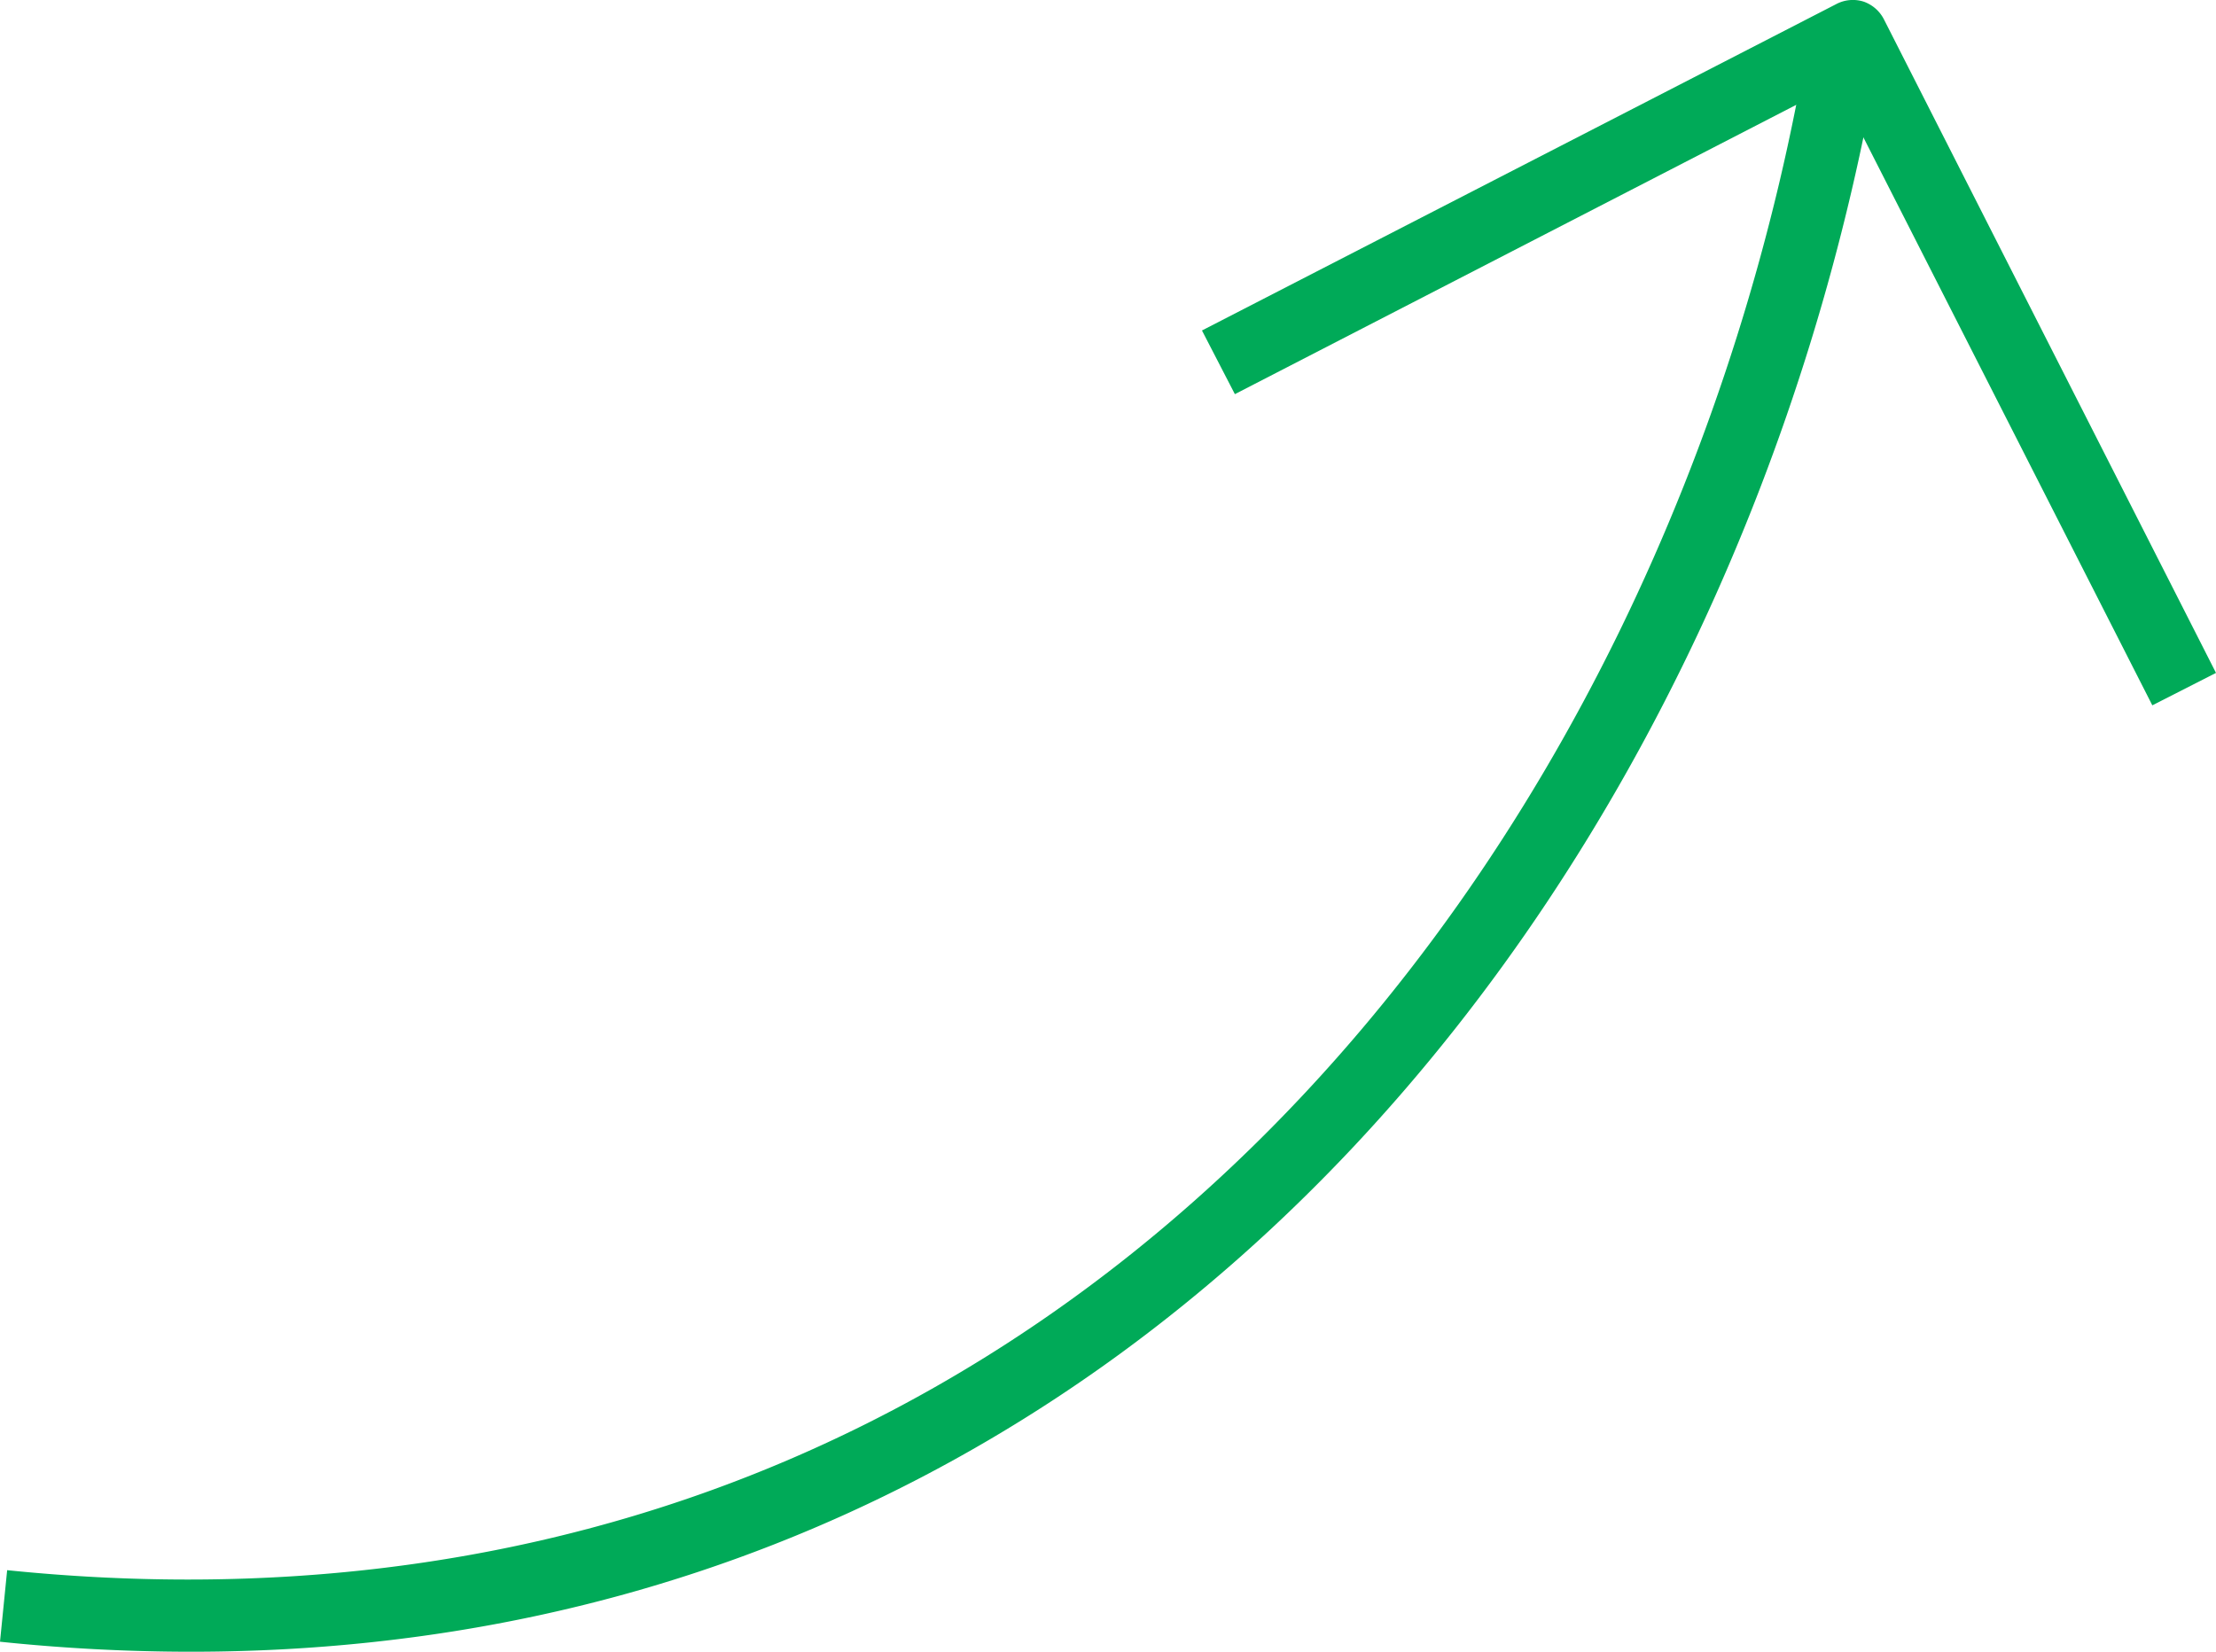
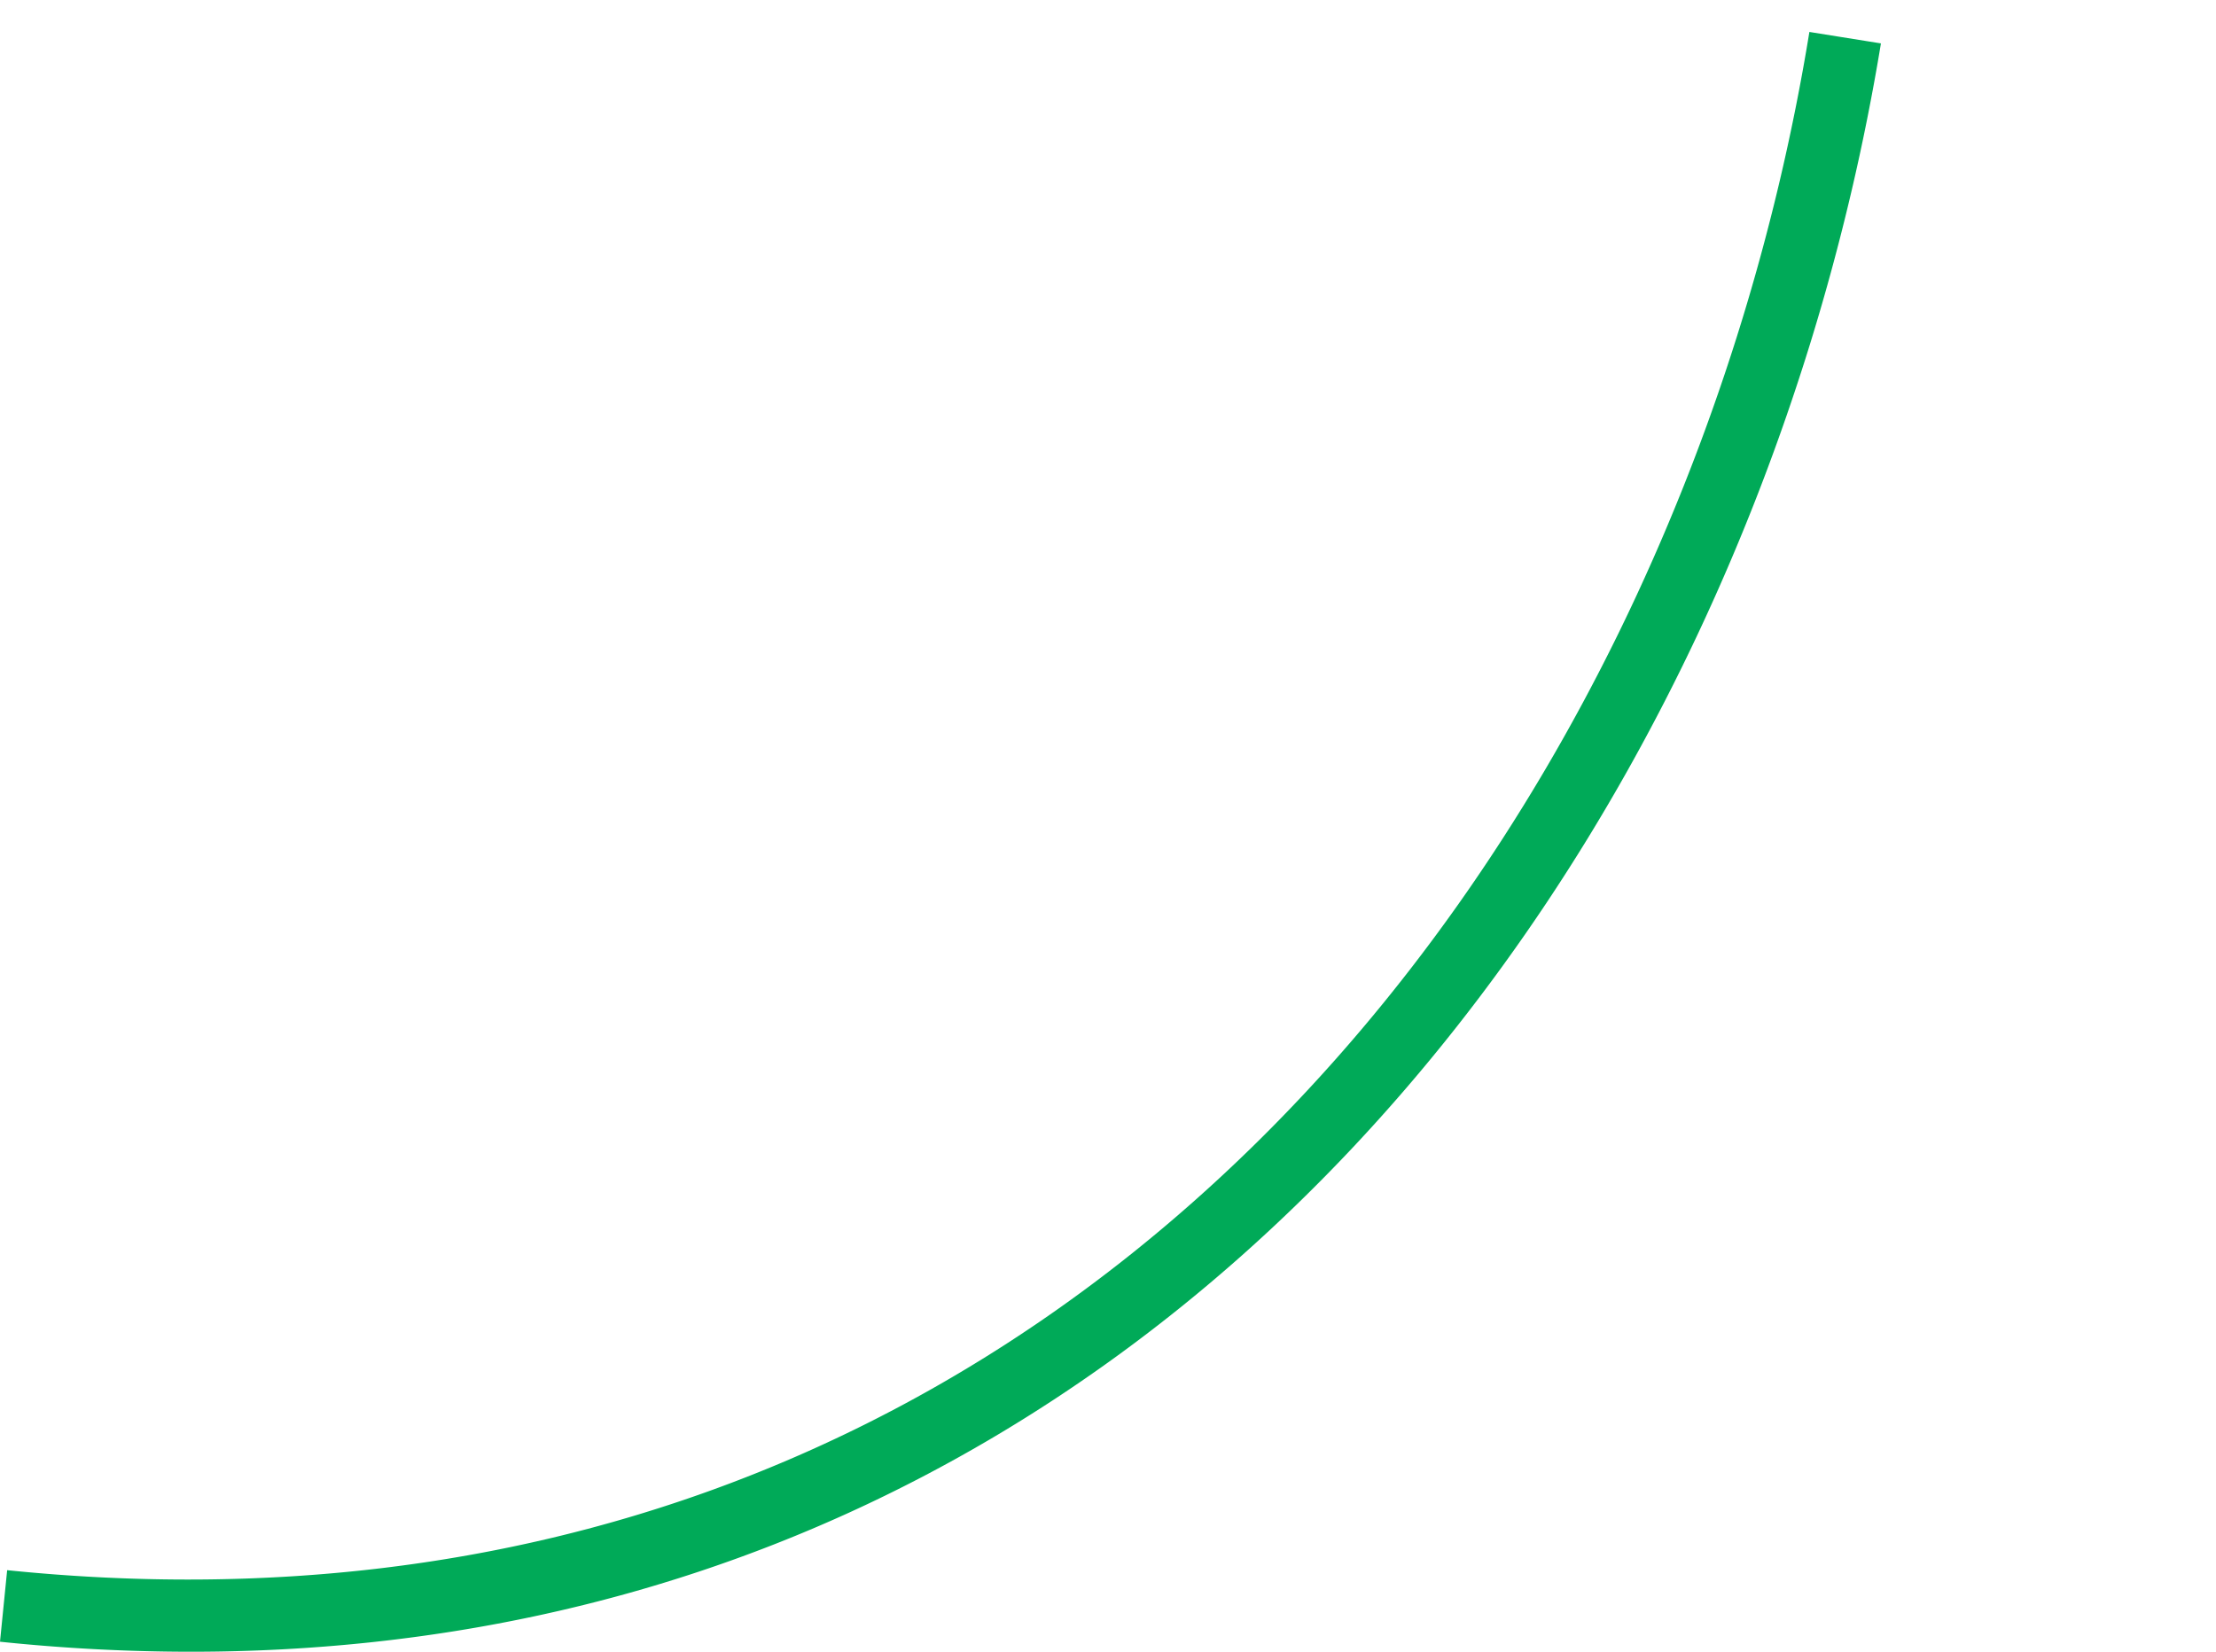
<svg xmlns="http://www.w3.org/2000/svg" viewBox="0 0 92.92 69.27">
  <defs>
    <style>.cls-1{fill:#00aa58;}</style>
  </defs>
  <title>arrow_footer</title>
  <g id="Layer_2" data-name="Layer 2">
    <g id="Layer_1-2" data-name="Layer 1">
      <path class="cls-1" d="M8,69.27A77.64,77.64,0,0,1,0,68.85l.3-3c44,4.49,70-30.29,75.57-64.51l3,.48C73.37,35.3,49,69.27,8,69.27Z" />
-       <path class="cls-1" d="M90.25,29.58,77,3.53l-25.22,13-1.38-2.67L77,.17a1.49,1.49,0,0,1,1.15-.1A1.52,1.52,0,0,1,79,.82l13.92,27.4Z" />
    </g>
  </g>
</svg>